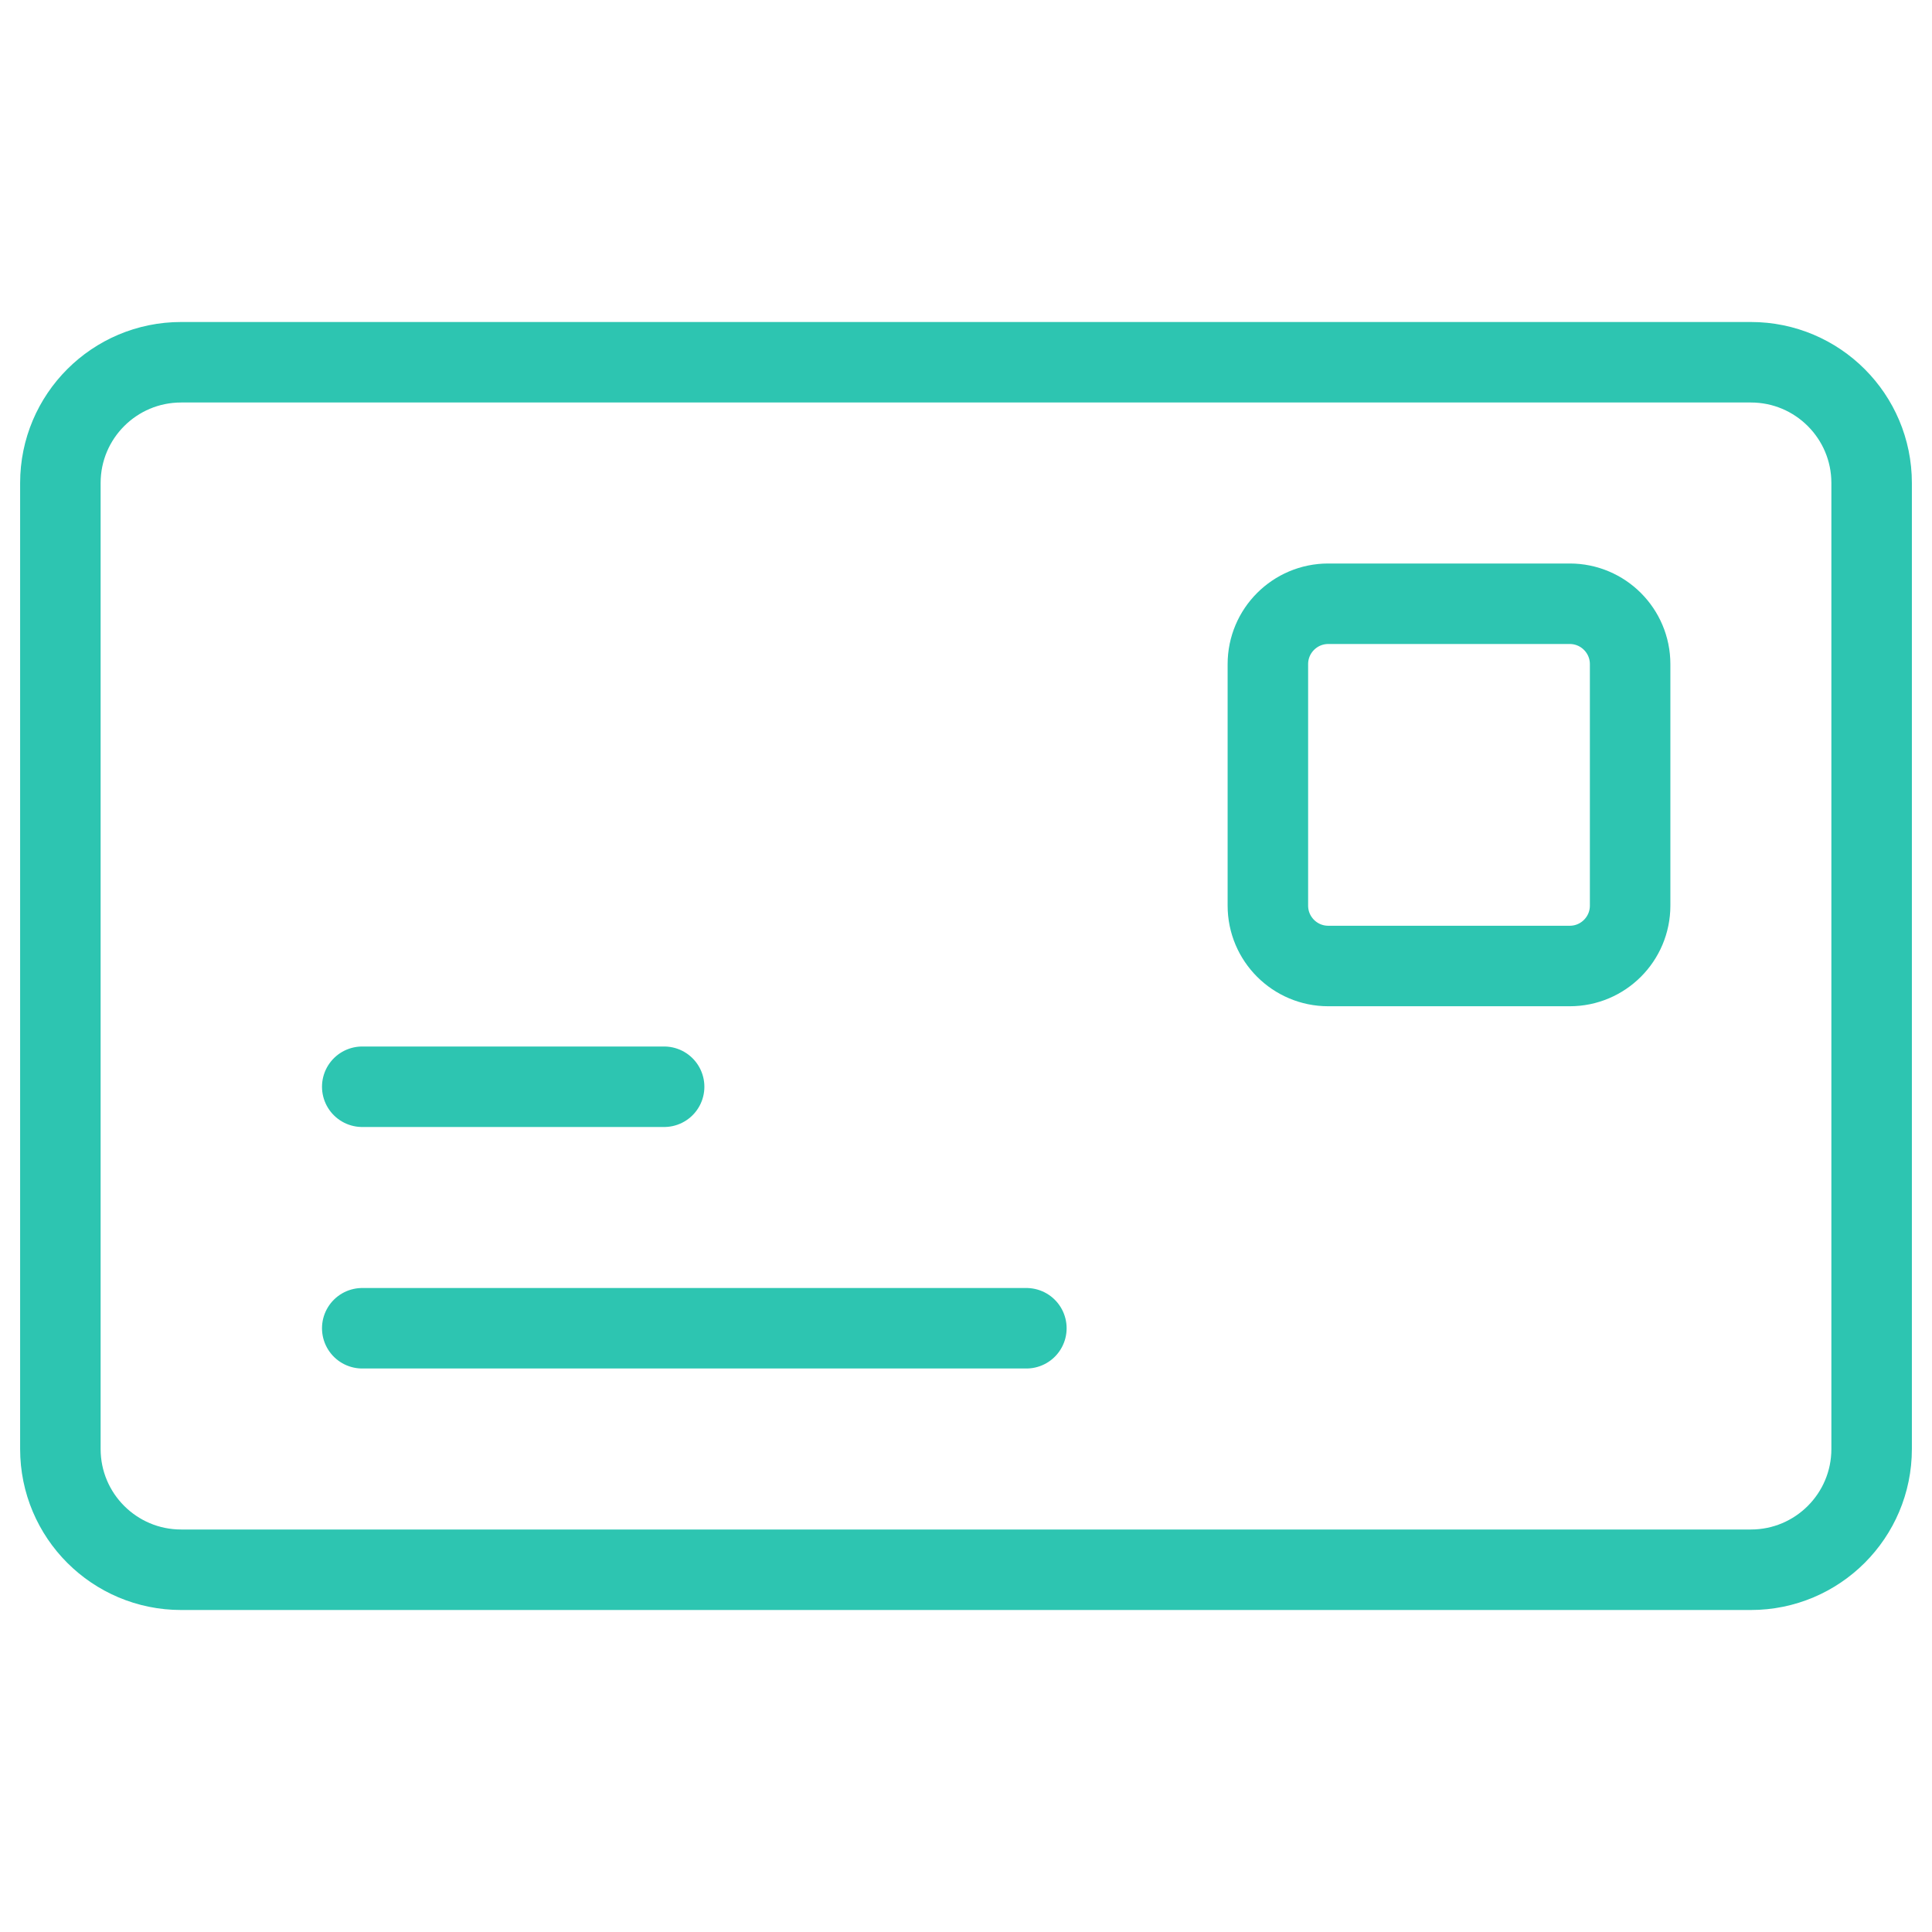
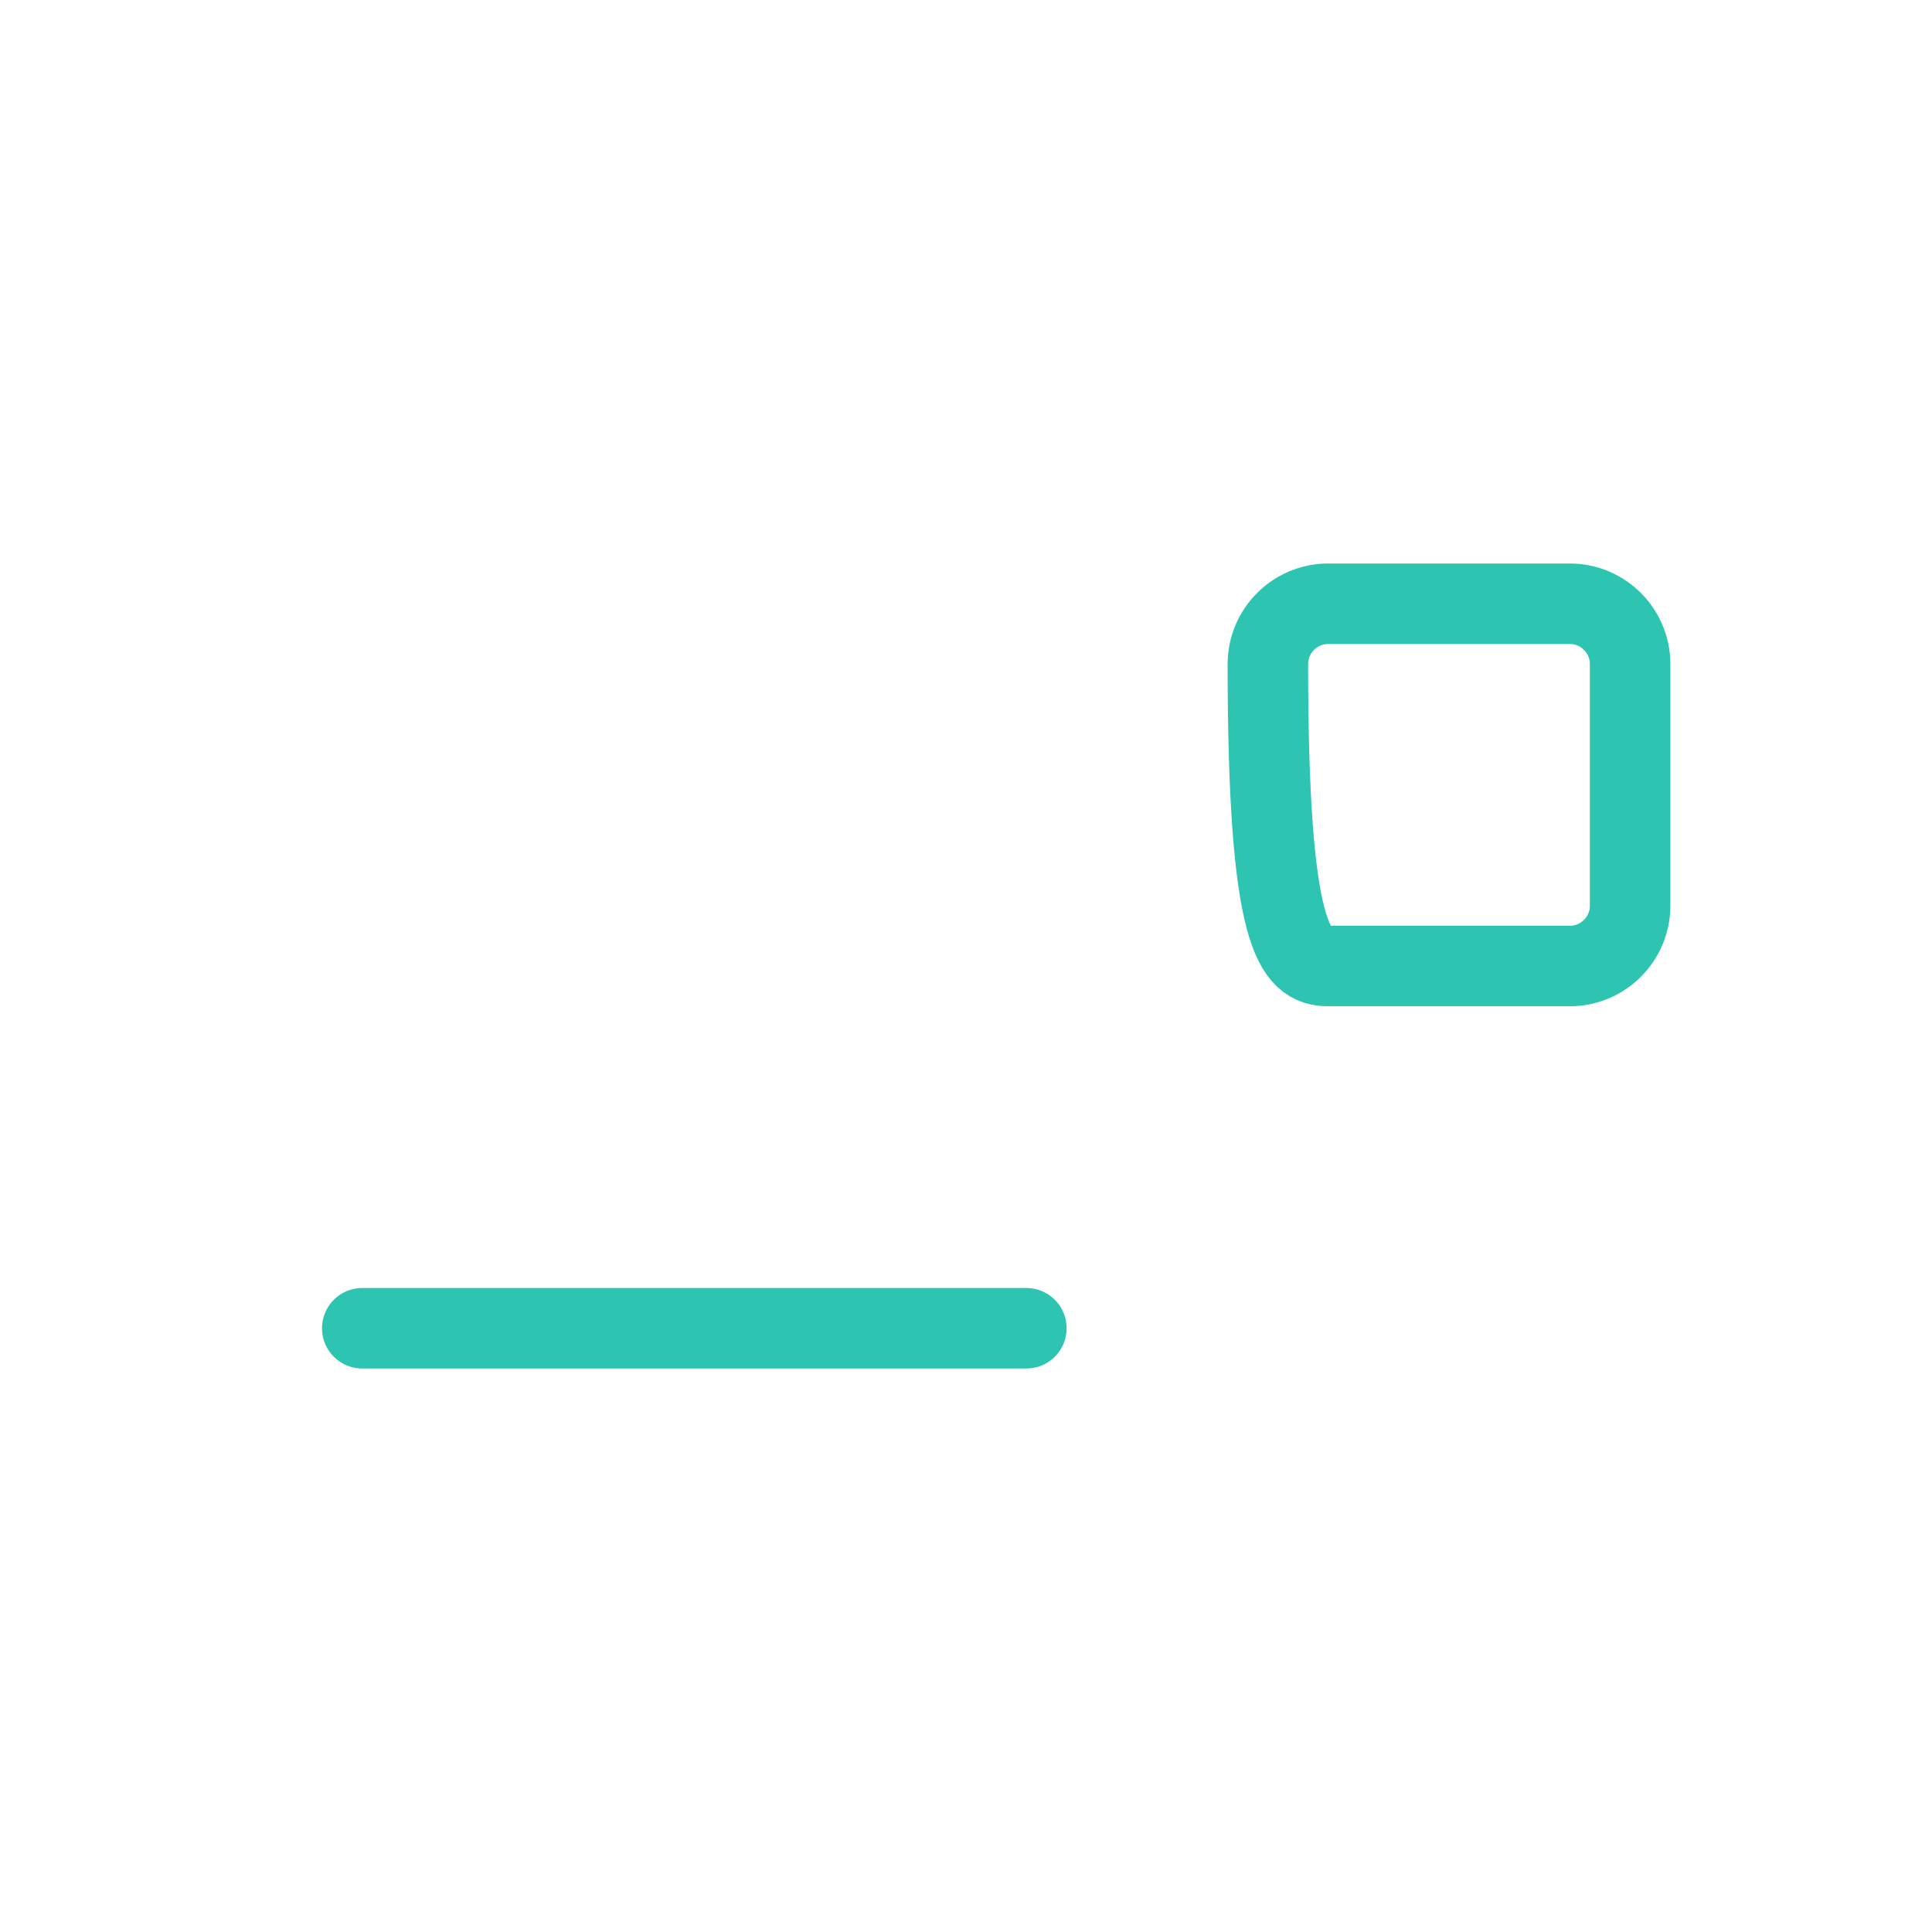
<svg xmlns="http://www.w3.org/2000/svg" width="48" height="48" viewBox="0 0 48 48" fill="none">
-   <path d="M43.5 9H4.5C2.843 9 1.5 10.343 1.5 12V36C1.5 37.657 2.843 39 4.5 39H43.5C45.157 39 46.5 37.657 46.5 36V12C46.5 10.343 45.157 9 43.5 9Z" stroke="#2DC5B1" stroke-width="2" stroke-linecap="round" stroke-linejoin="round" />
-   <path d="M9 27H16.5" stroke="#2DC5B1" stroke-width="2" stroke-linecap="round" stroke-linejoin="round" />
  <path d="M9 33H25.5" stroke="#2DC5B1" stroke-width="2" stroke-linecap="round" stroke-linejoin="round" />
-   <path d="M39 15H33C32.172 15 31.5 15.672 31.5 16.5V22.5C31.5 23.328 32.172 24 33 24H39C39.828 24 40.5 23.328 40.5 22.5V16.5C40.5 15.672 39.828 15 39 15Z" stroke="#2DC5B1" stroke-width="2" stroke-linecap="round" stroke-linejoin="round" />
+   <path d="M39 15H33C32.172 15 31.5 15.672 31.5 16.5C31.5 23.328 32.172 24 33 24H39C39.828 24 40.5 23.328 40.5 22.5V16.5C40.5 15.672 39.828 15 39 15Z" stroke="#2DC5B1" stroke-width="2" stroke-linecap="round" stroke-linejoin="round" />
</svg>